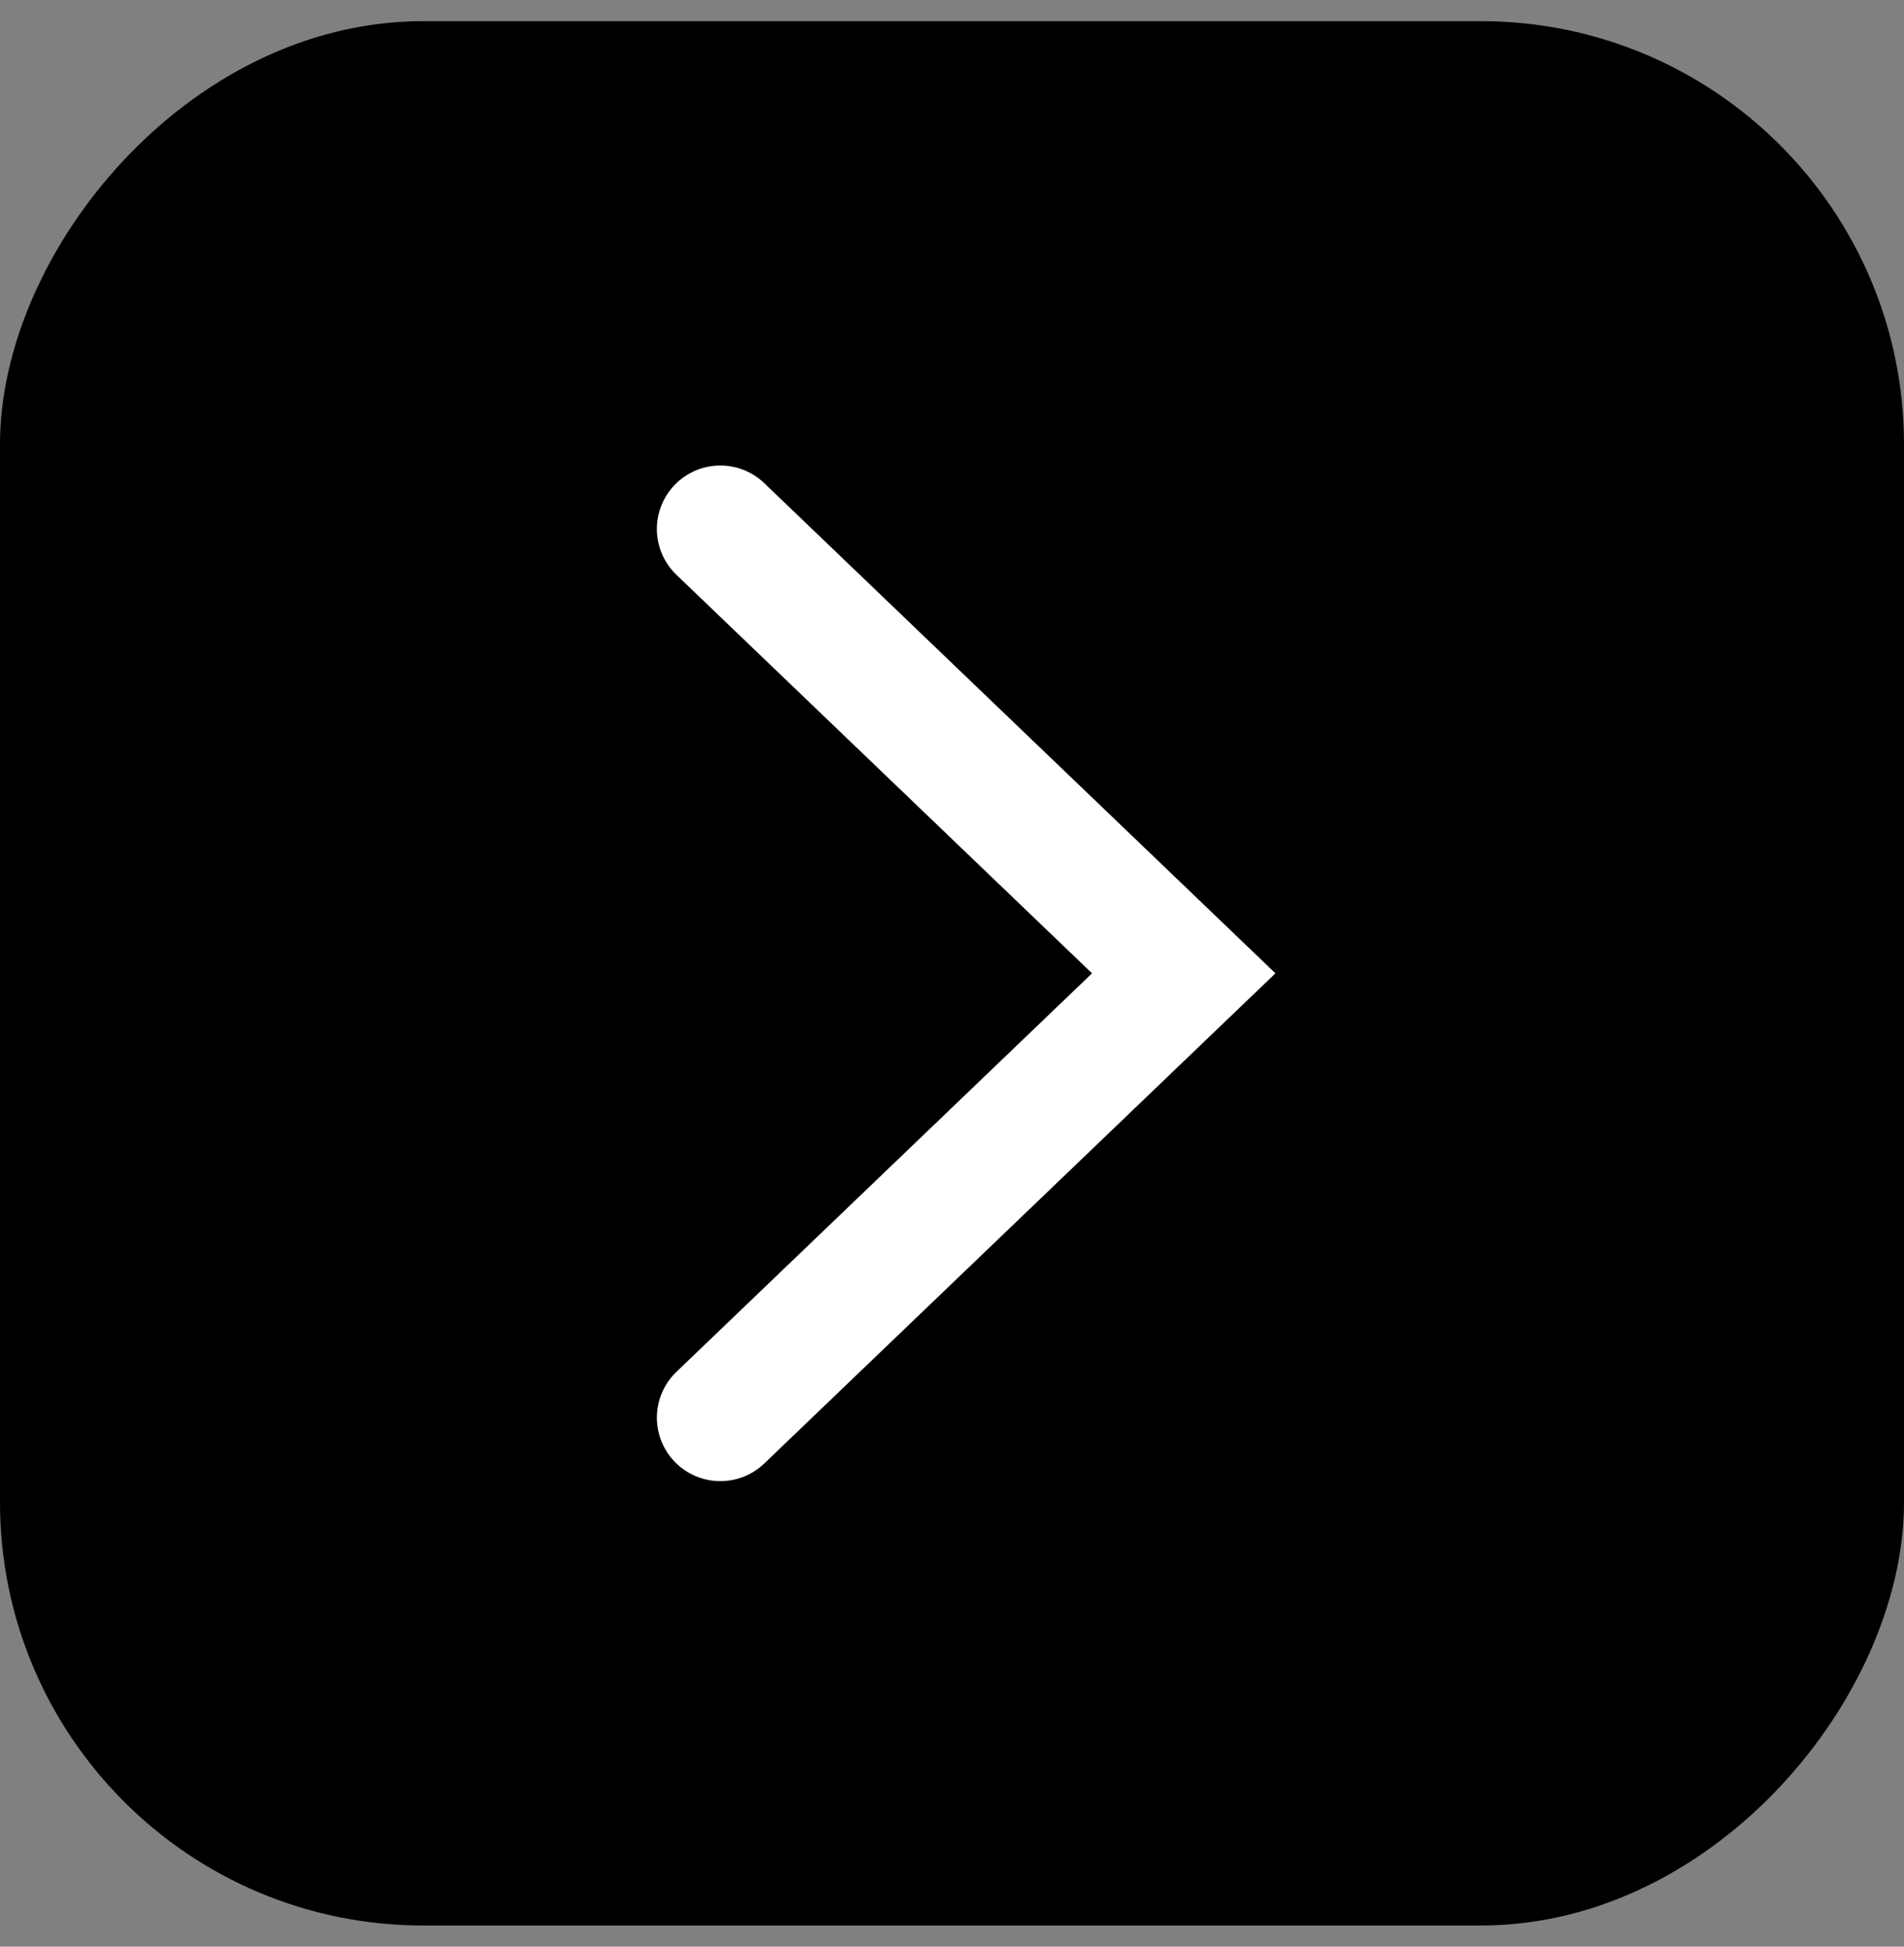
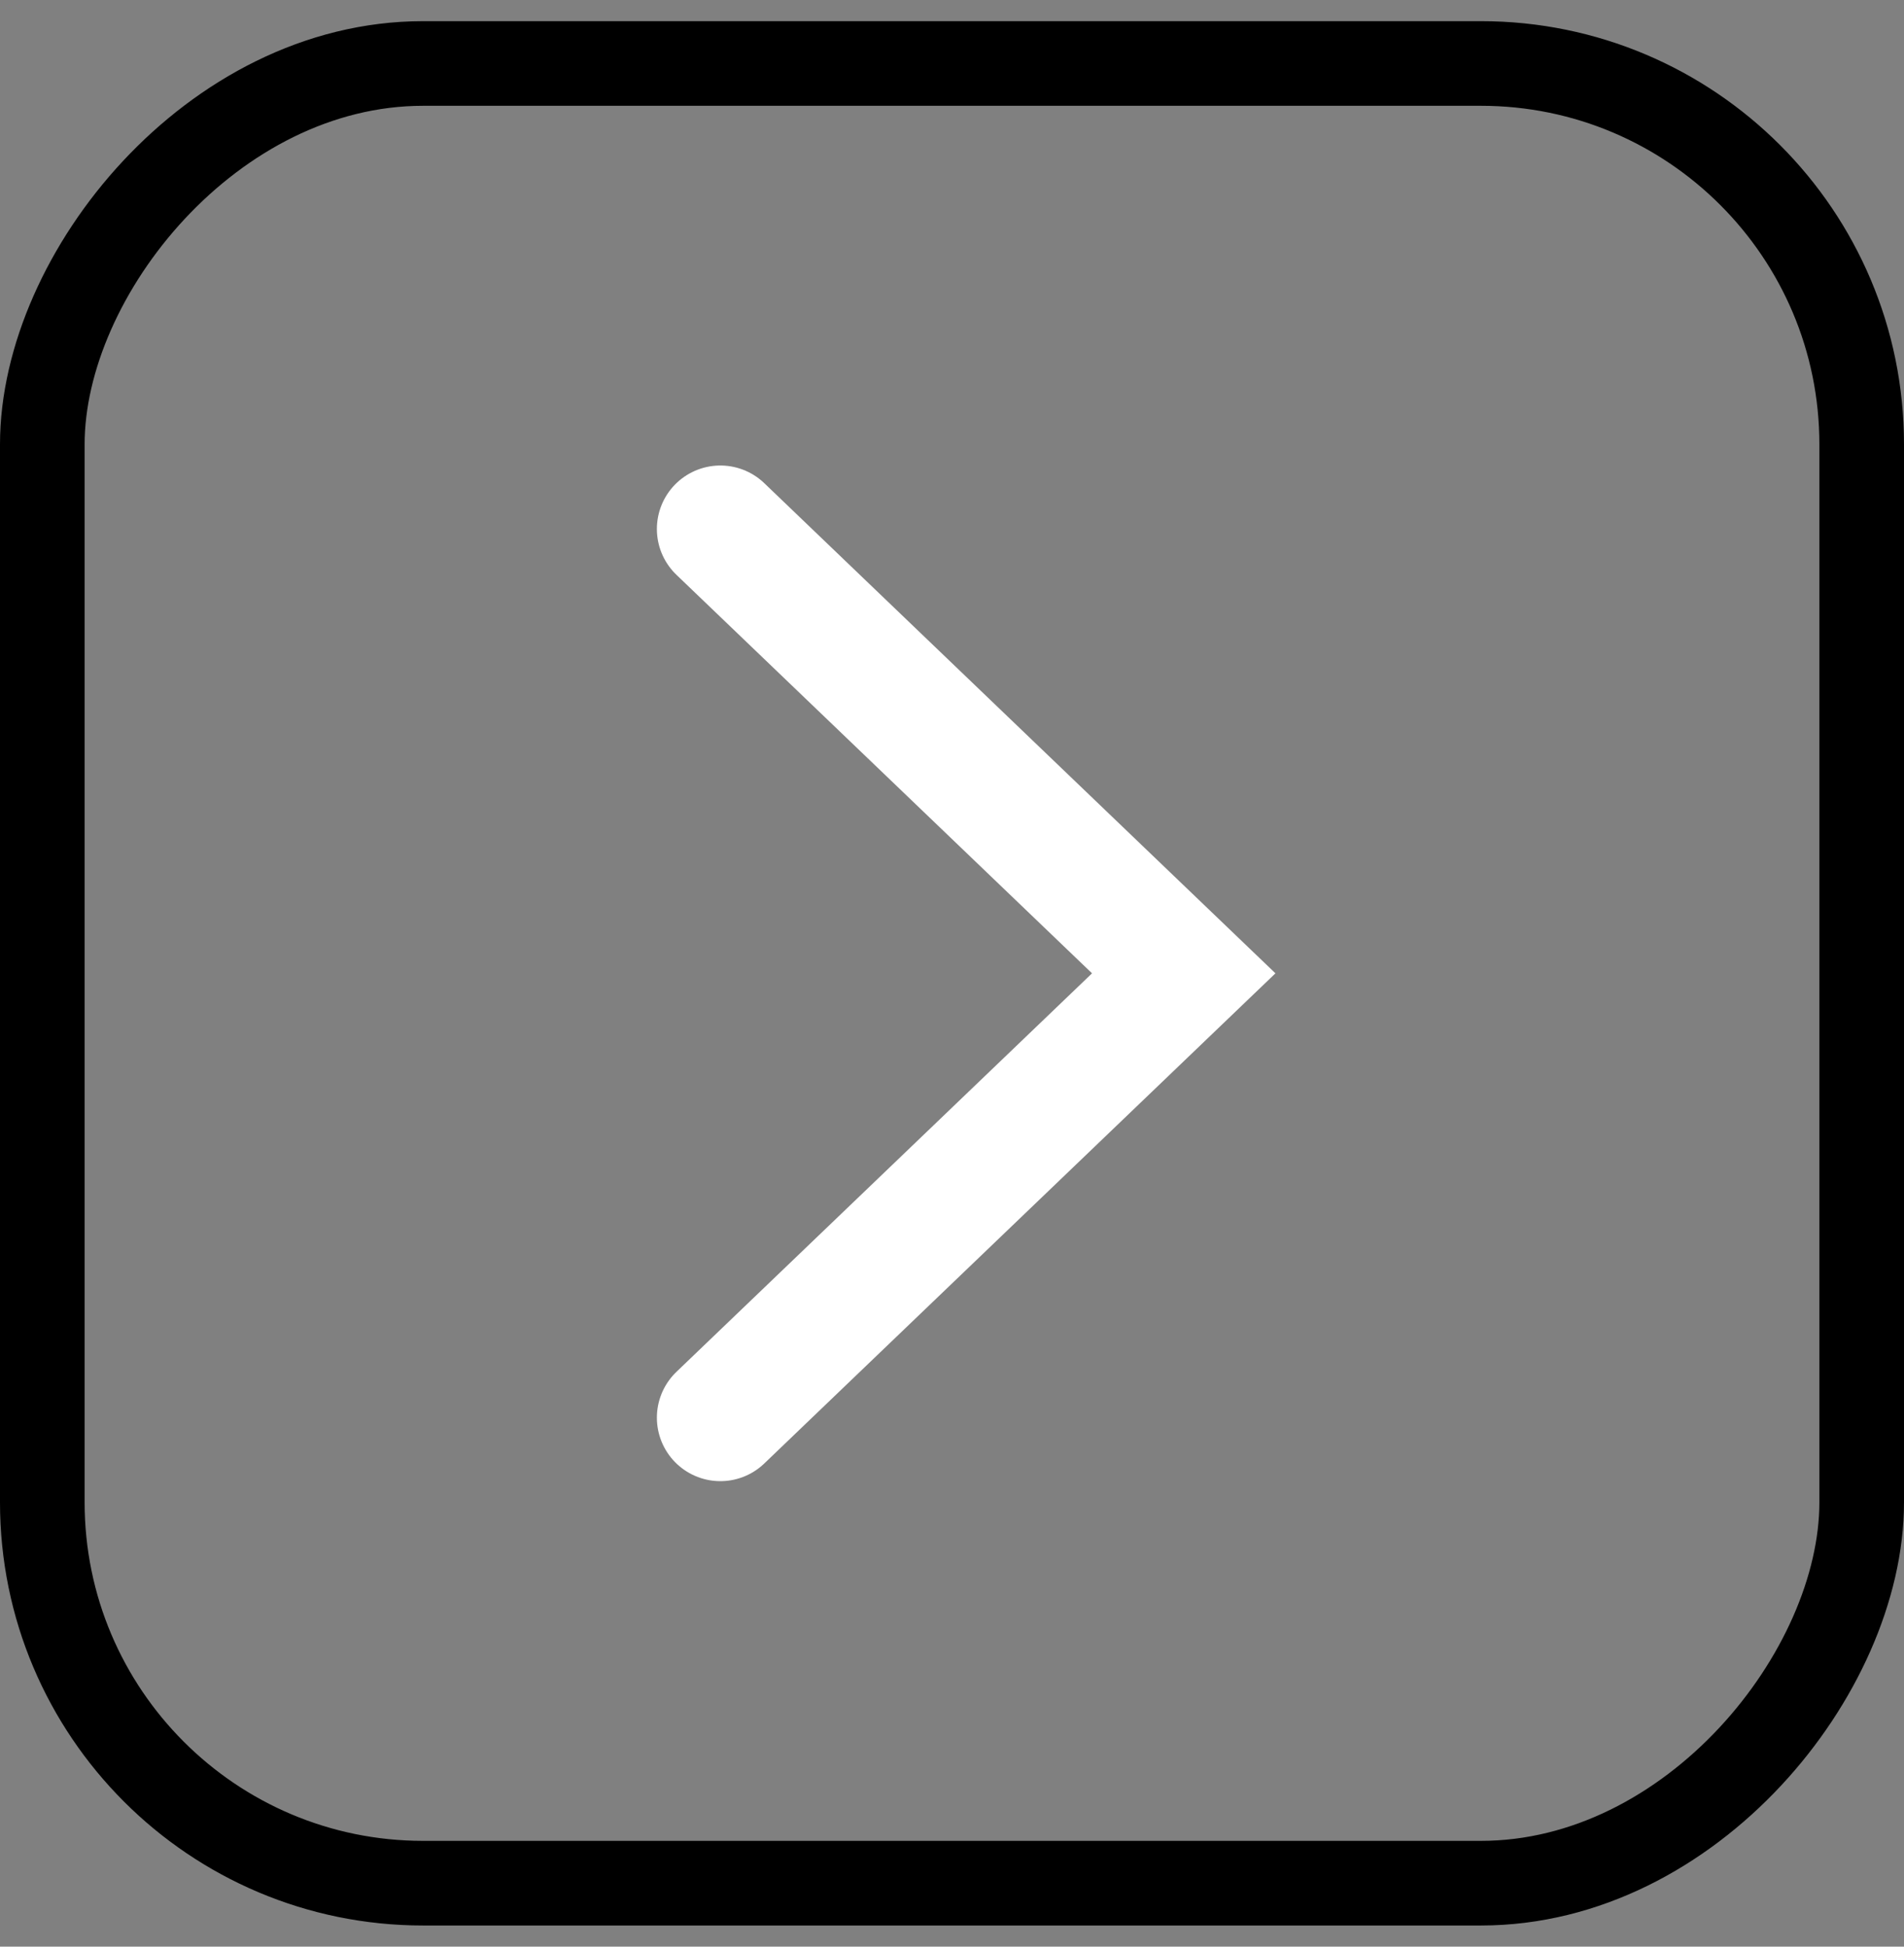
<svg xmlns="http://www.w3.org/2000/svg" width="45" height="46" viewBox="0 0 45 46" fill="none">
  <rect x="0" y="0" width="45" height="46" fill="#808080" stroke="none" />
-   <rect x="-1" y="1" width="43" height="43" rx="9" transform="matrix(-1 0 0 1 43 0.5)" fill="black" />
  <rect x="-1" y="1" width="43" height="43" rx="9" transform="matrix(-1 0 0 1 43 0.5)" stroke="black" stroke-width="2" />
  <path d="M17.025 33.5L27.977 23L17.025 12.5" stroke="white" stroke-width="3" stroke-miterlimit="10" stroke-linecap="round" />
</svg>